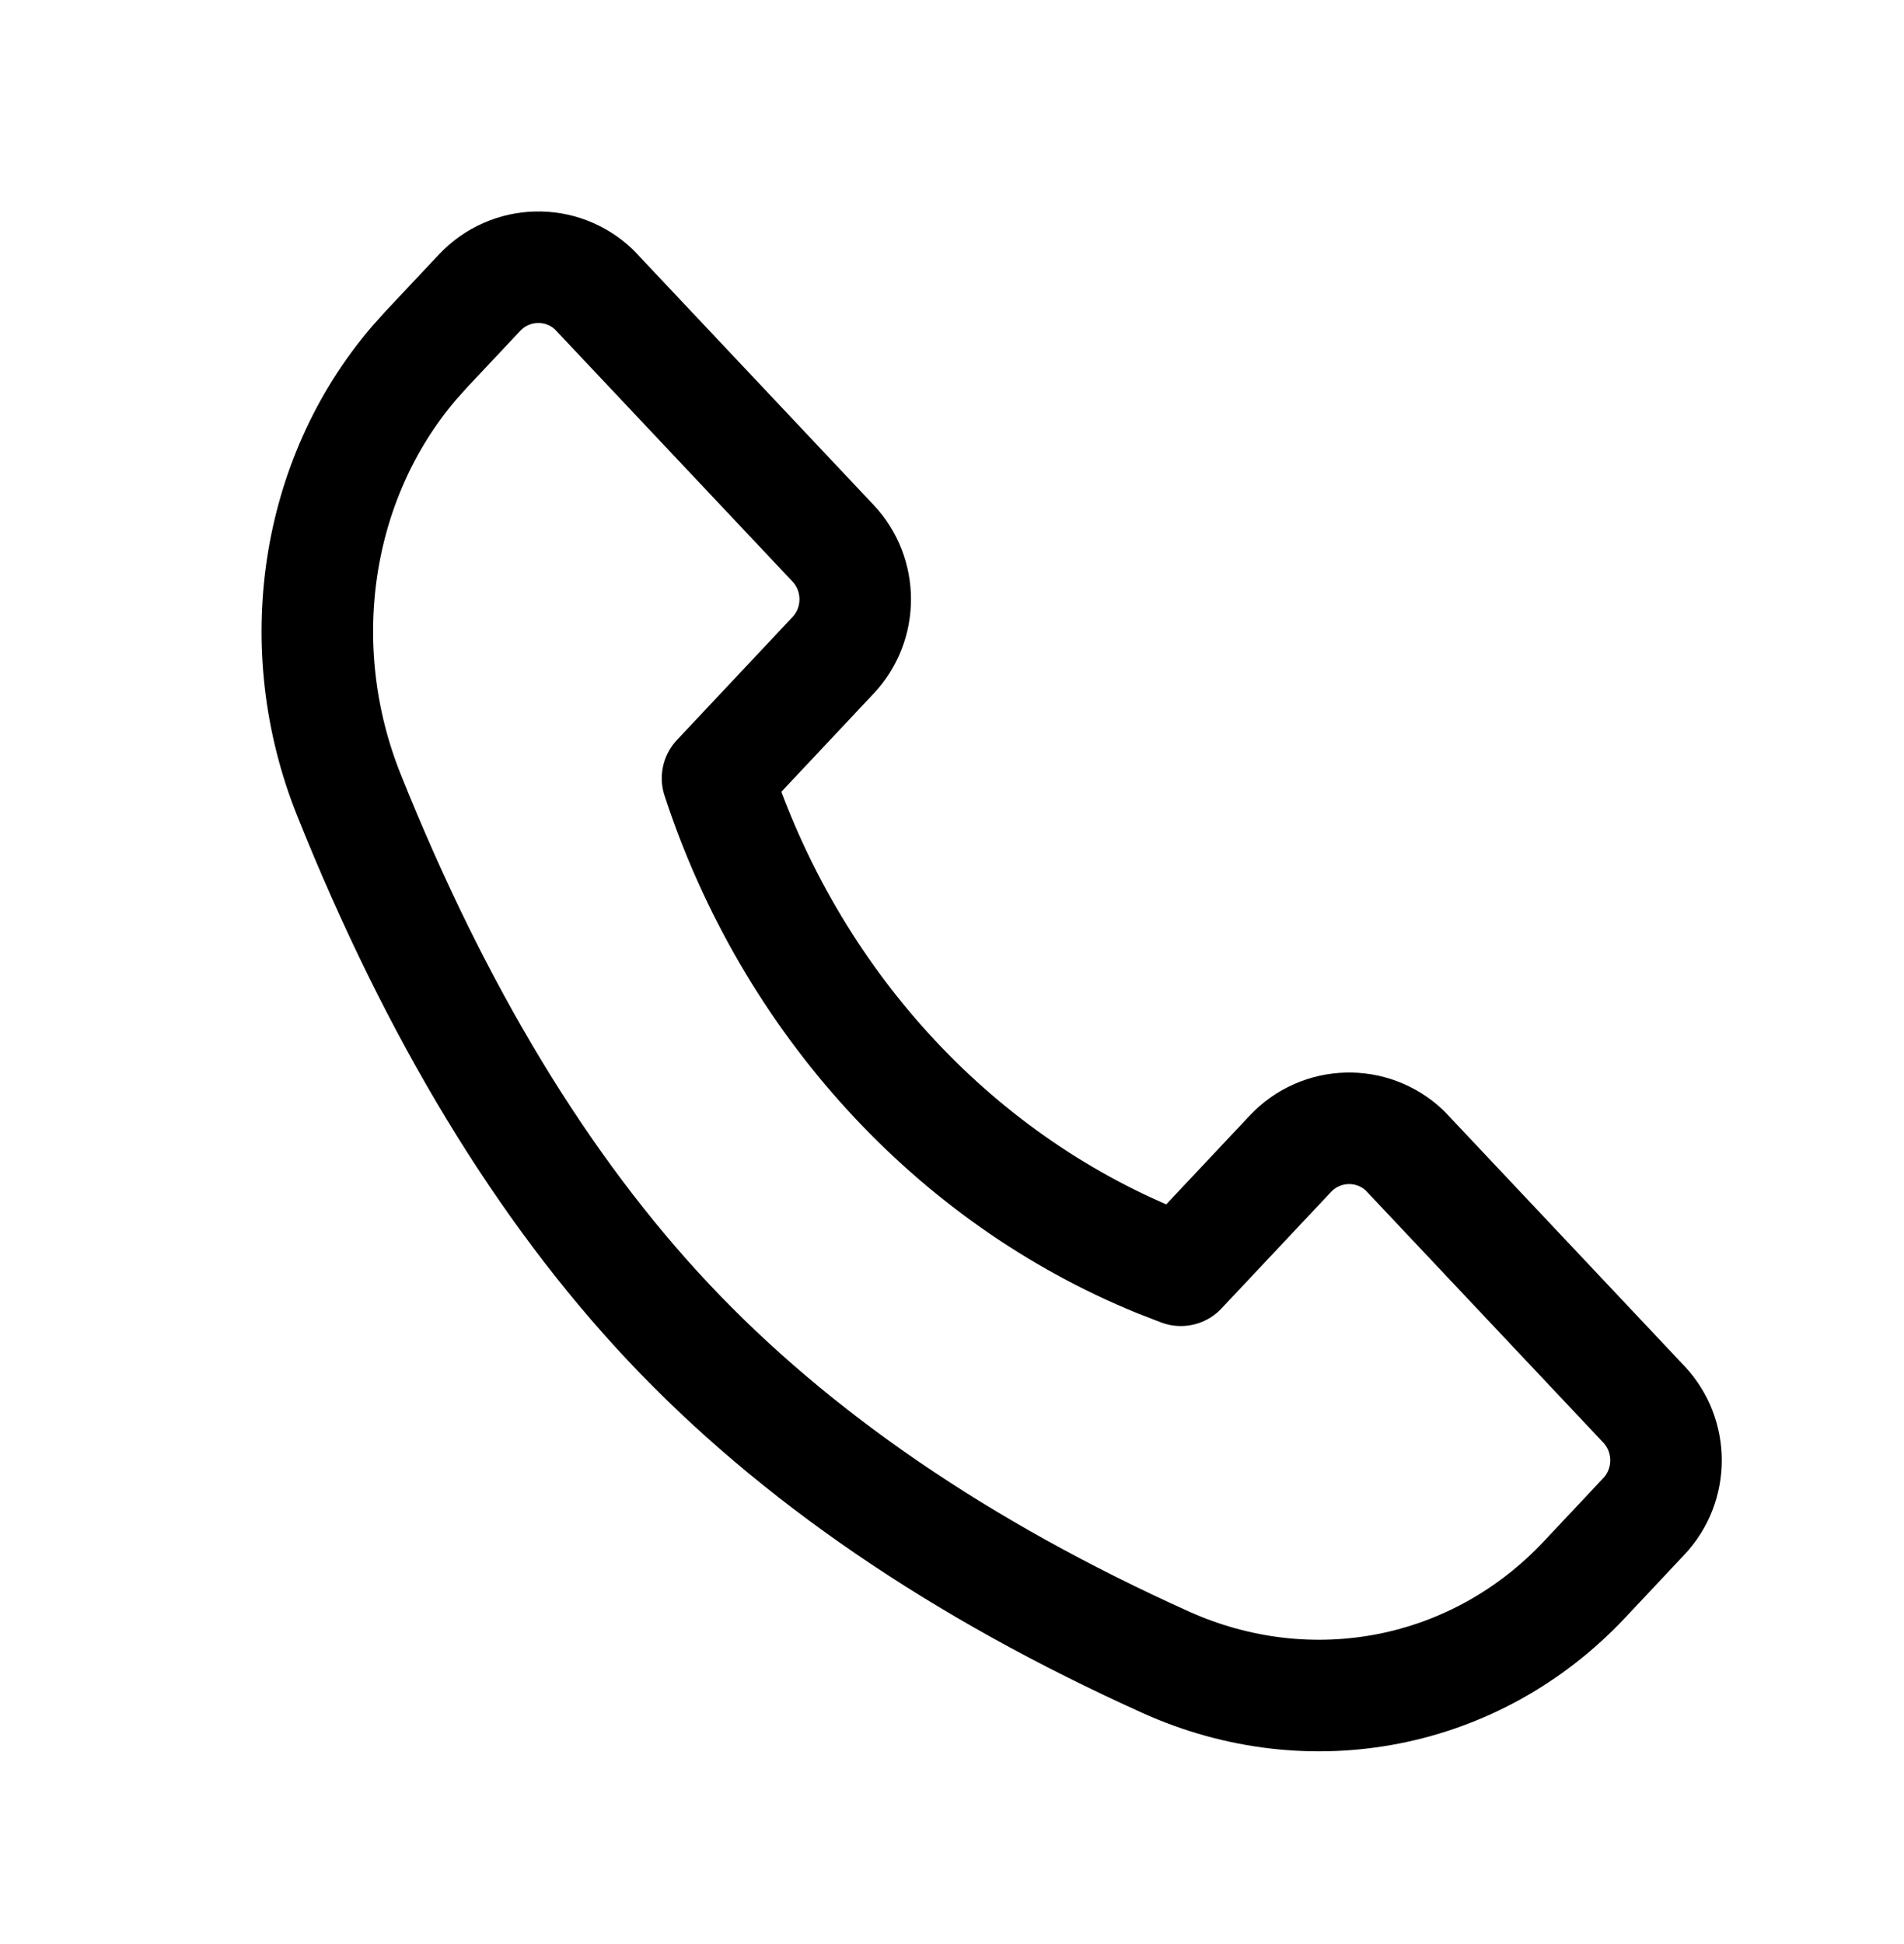
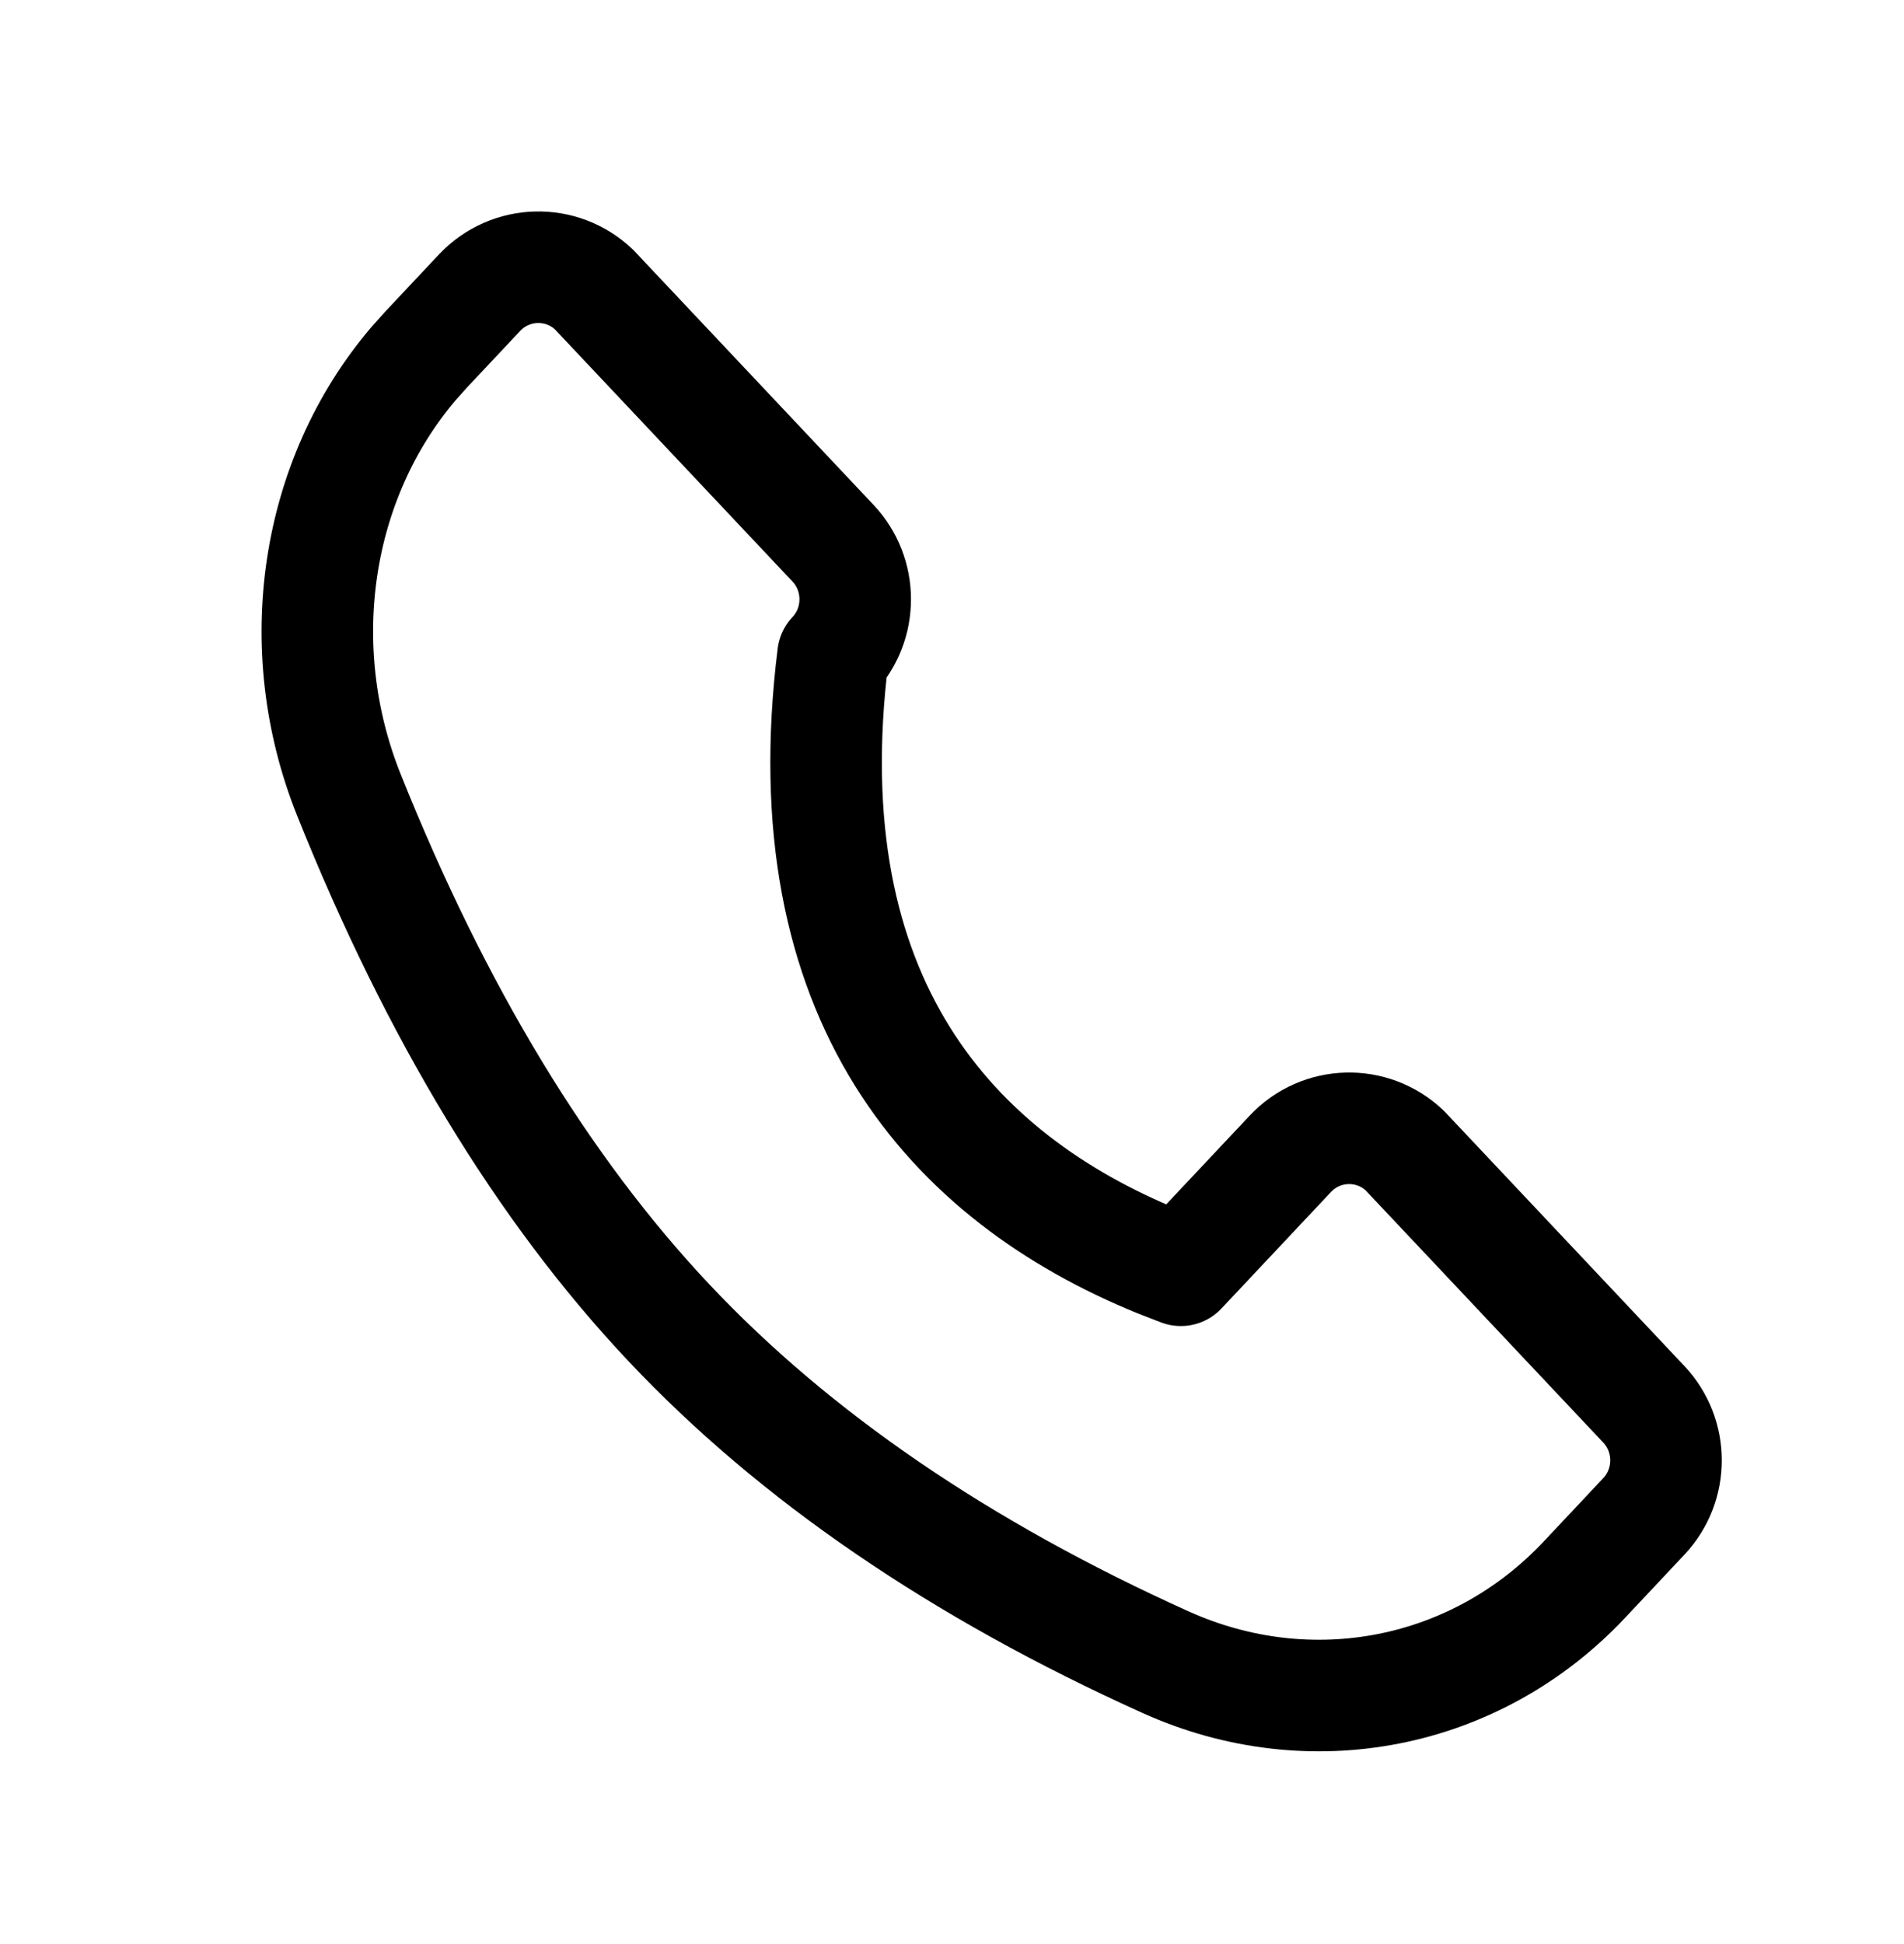
<svg xmlns="http://www.w3.org/2000/svg" width="48" height="49" viewBox="0 0 48 49" fill="none">
-   <path fill-rule="evenodd" clip-rule="evenodd" d="M14.976 7.299L21 13.691C21.746 14.483 21.747 15.725 21.001 16.518L18.089 19.616C19.918 25.205 24.006 29.677 29.189 31.792L29.769 32.017L32.529 29.082C33.304 28.257 34.597 28.221 35.416 29.002L41.44 35.394C42.186 36.186 42.187 37.428 41.441 38.221L39.943 39.815C37.207 42.725 33.041 43.545 29.381 41.894C24.208 39.56 20.034 36.707 16.859 33.336C13.684 29.964 10.996 25.531 8.796 20.036C7.301 16.304 7.949 12.073 10.424 9.167L10.743 8.81L12.089 7.378C12.865 6.554 14.157 6.518 14.976 7.299Z" stroke="black" stroke-width="2.812" stroke-linecap="round" stroke-linejoin="round" />
+   <path fill-rule="evenodd" clip-rule="evenodd" d="M14.976 7.299L21 13.691C21.746 14.483 21.747 15.725 21.001 16.518C19.918 25.205 24.006 29.677 29.189 31.792L29.769 32.017L32.529 29.082C33.304 28.257 34.597 28.221 35.416 29.002L41.44 35.394C42.186 36.186 42.187 37.428 41.441 38.221L39.943 39.815C37.207 42.725 33.041 43.545 29.381 41.894C24.208 39.56 20.034 36.707 16.859 33.336C13.684 29.964 10.996 25.531 8.796 20.036C7.301 16.304 7.949 12.073 10.424 9.167L10.743 8.81L12.089 7.378C12.865 6.554 14.157 6.518 14.976 7.299Z" stroke="black" stroke-width="2.812" stroke-linecap="round" stroke-linejoin="round" />
</svg>